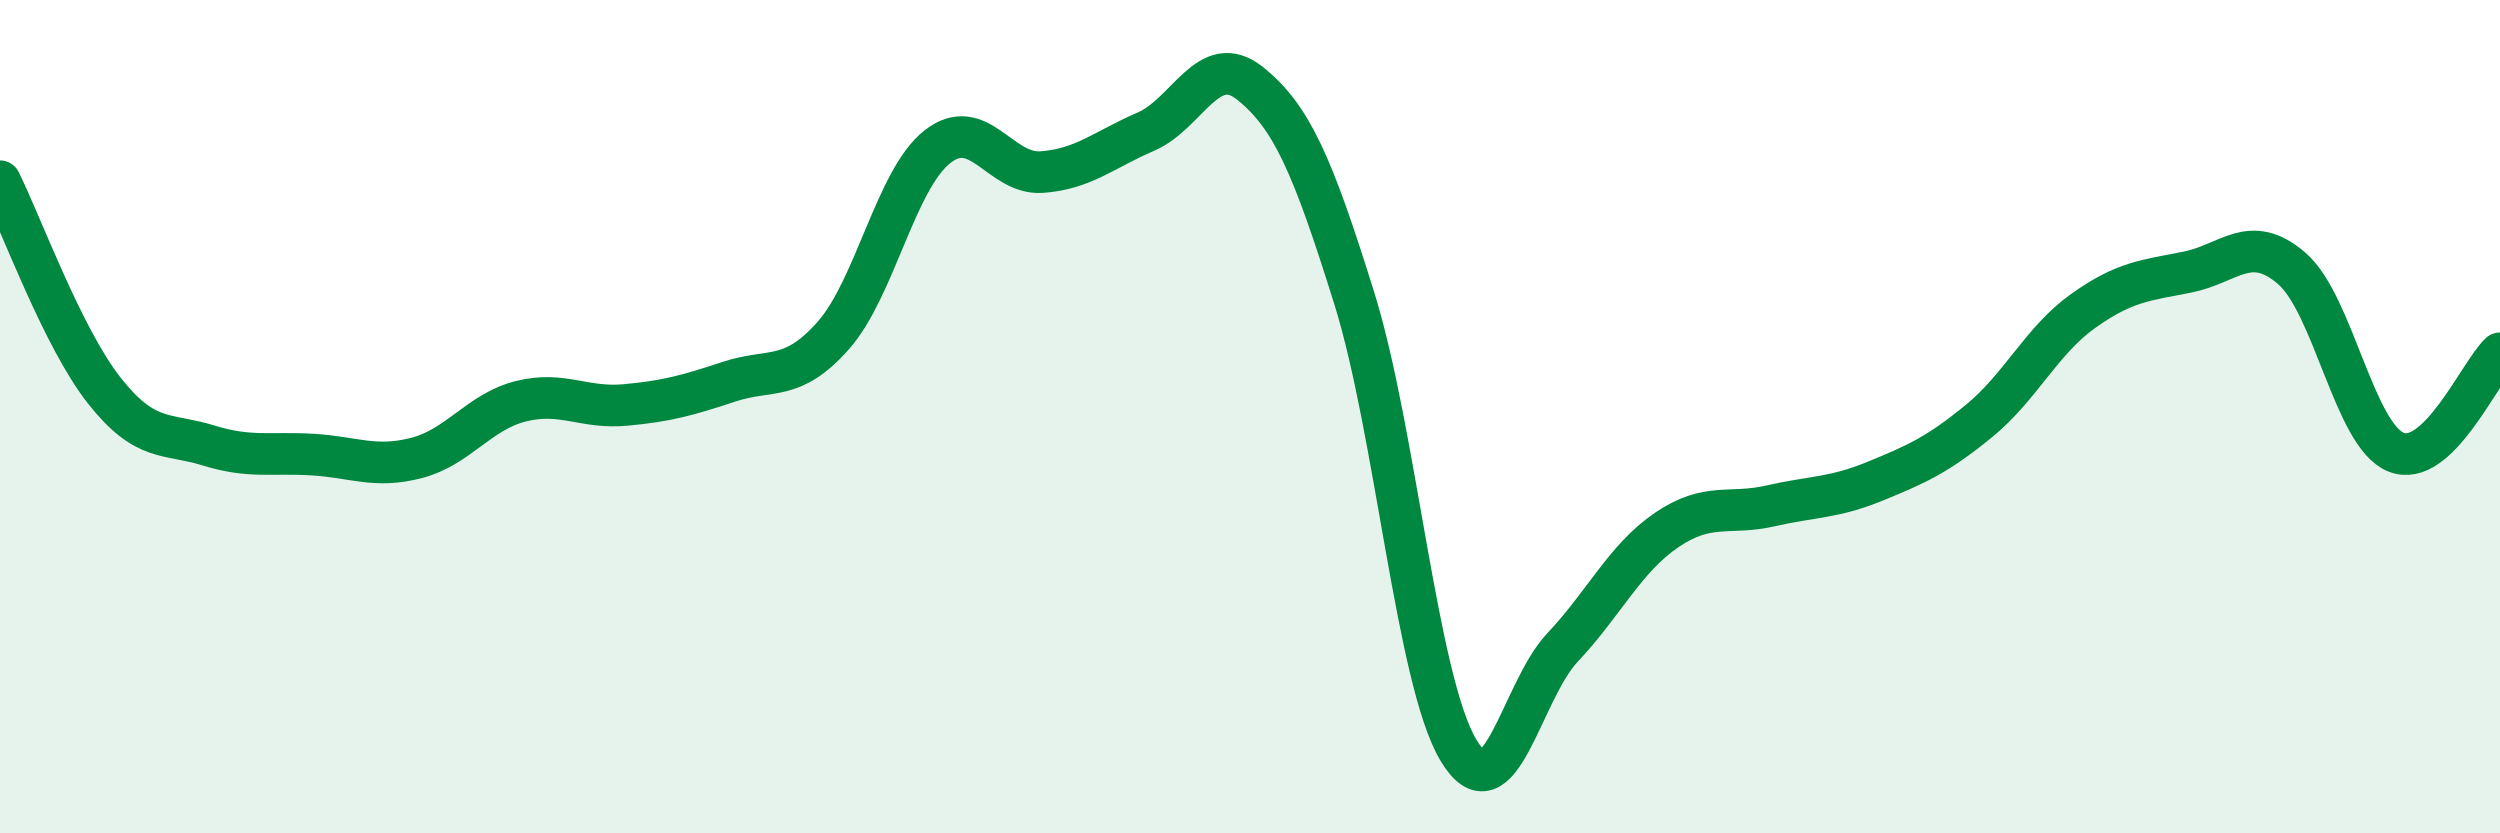
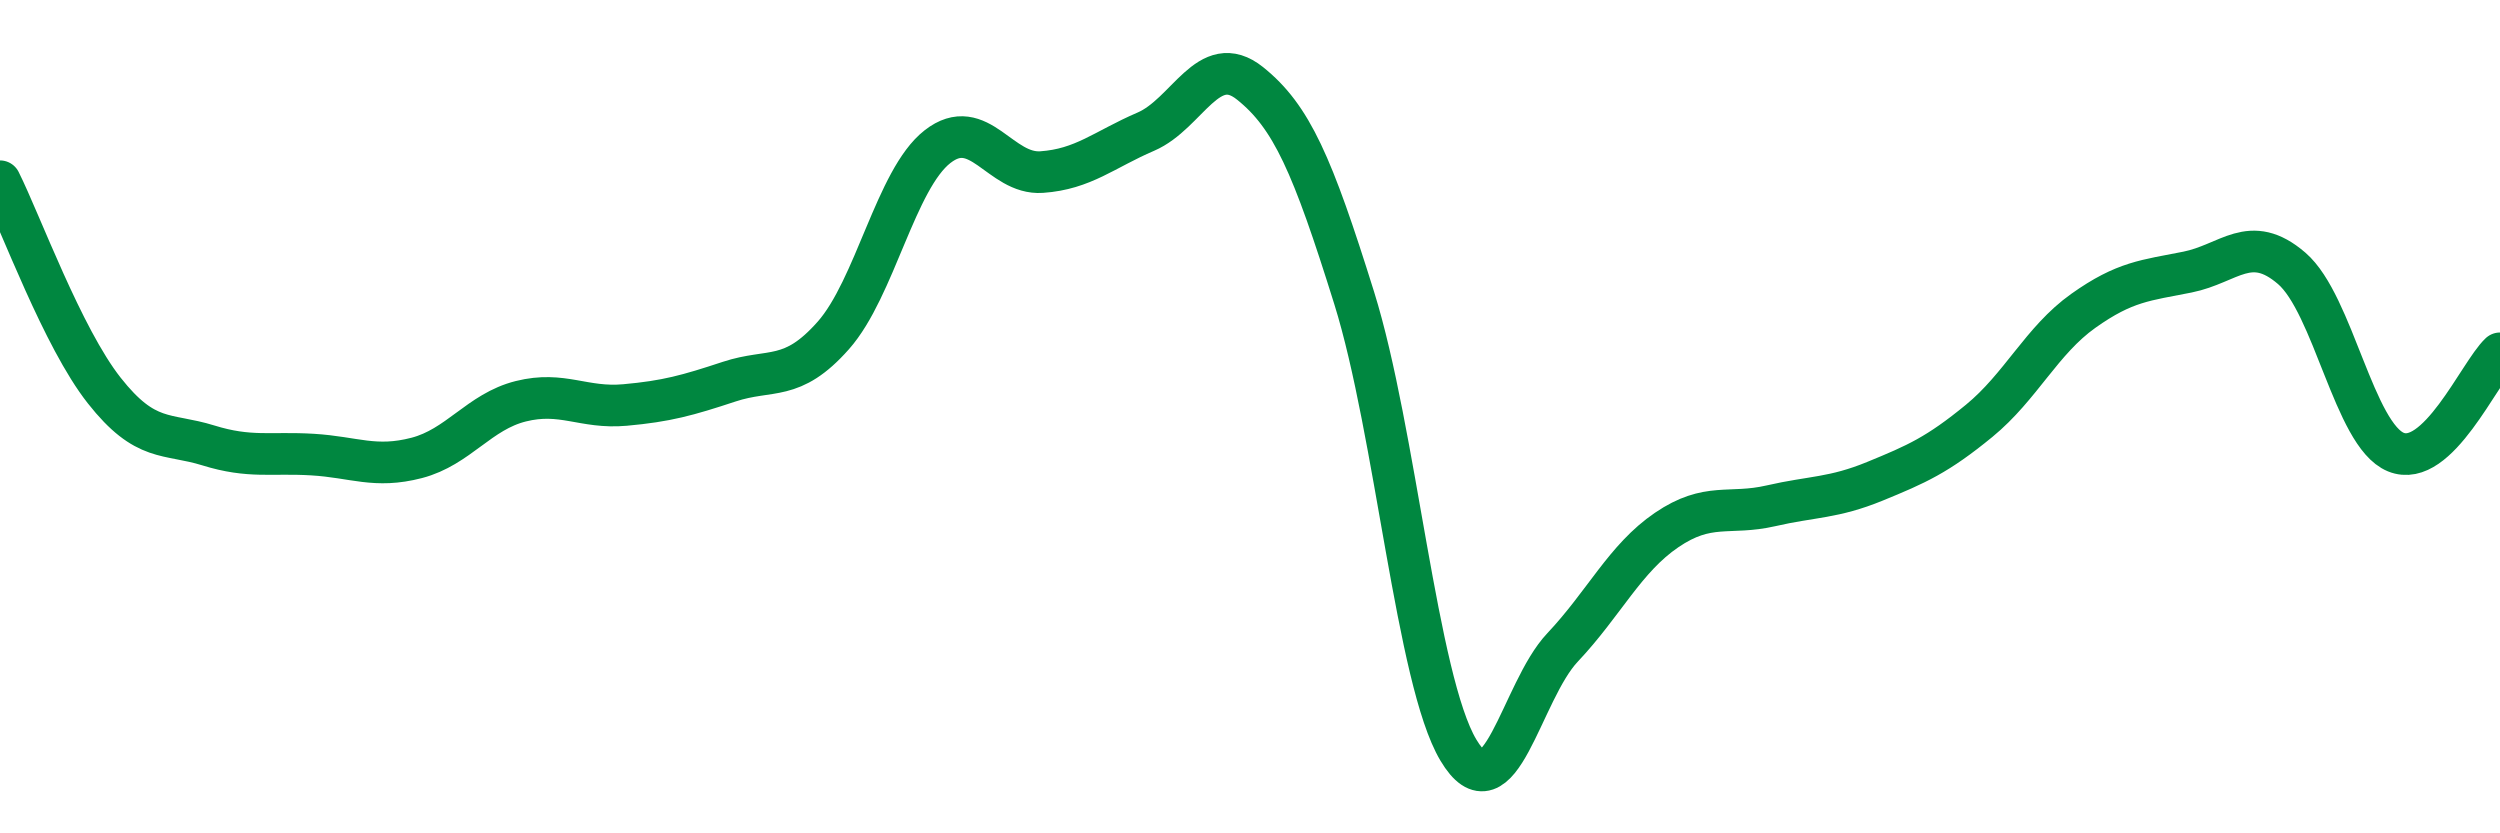
<svg xmlns="http://www.w3.org/2000/svg" width="60" height="20" viewBox="0 0 60 20">
-   <path d="M 0,4.35 C 0.5,5.35 1.5,8.1 2.5,9.37 C 3.5,10.64 4,10.38 5,10.69 C 6,11 6.5,10.85 7.5,10.91 C 8.5,10.97 9,11.25 10,10.99 C 11,10.73 11.5,9.88 12.5,9.63 C 13.5,9.38 14,9.81 15,9.72 C 16,9.63 16.5,9.49 17.5,9.16 C 18.5,8.83 19,9.18 20,8.05 C 21,6.92 21.5,4.3 22.5,3.52 C 23.5,2.74 24,4.2 25,4.13 C 26,4.06 26.5,3.59 27.5,3.16 C 28.5,2.73 29,1.2 30,2 C 31,2.8 31.5,3.95 32.5,7.15 C 33.5,10.35 34,16.32 35,18 C 36,19.68 36.5,16.6 37.5,15.54 C 38.5,14.48 39,13.4 40,12.72 C 41,12.04 41.5,12.37 42.5,12.14 C 43.5,11.91 44,11.96 45,11.55 C 46,11.14 46.5,10.92 47.5,10.1 C 48.5,9.28 49,8.17 50,7.46 C 51,6.75 51.5,6.73 52.5,6.53 C 53.5,6.33 54,5.58 55,6.44 C 56,7.3 56.5,10.44 57.5,10.85 C 58.5,11.26 59.5,8.95 60,8.48L60 20L0 20Z" fill="#008740" opacity="0.1" stroke-linecap="round" stroke-linejoin="round" />
  <path d="M 0,4.35 C 0.5,5.35 1.5,8.1 2.5,9.37 C 3.5,10.64 4,10.38 5,10.69 C 6,11 6.5,10.85 7.5,10.91 C 8.5,10.97 9,11.25 10,10.99 C 11,10.73 11.5,9.88 12.5,9.63 C 13.5,9.38 14,9.81 15,9.72 C 16,9.63 16.5,9.49 17.5,9.16 C 18.5,8.83 19,9.18 20,8.05 C 21,6.92 21.5,4.3 22.5,3.52 C 23.5,2.74 24,4.2 25,4.13 C 26,4.06 26.5,3.59 27.5,3.16 C 28.5,2.73 29,1.2 30,2 C 31,2.8 31.5,3.95 32.5,7.15 C 33.5,10.35 34,16.32 35,18 C 36,19.68 36.5,16.6 37.5,15.54 C 38.5,14.48 39,13.4 40,12.72 C 41,12.04 41.5,12.37 42.5,12.14 C 43.5,11.91 44,11.96 45,11.55 C 46,11.14 46.5,10.92 47.5,10.1 C 48.5,9.28 49,8.17 50,7.46 C 51,6.75 51.5,6.73 52.5,6.53 C 53.5,6.33 54,5.58 55,6.44 C 56,7.3 56.5,10.44 57.5,10.85 C 58.5,11.26 59.5,8.95 60,8.48" stroke="#008740" stroke-width="1" fill="none" stroke-linecap="round" stroke-linejoin="round" />
</svg>